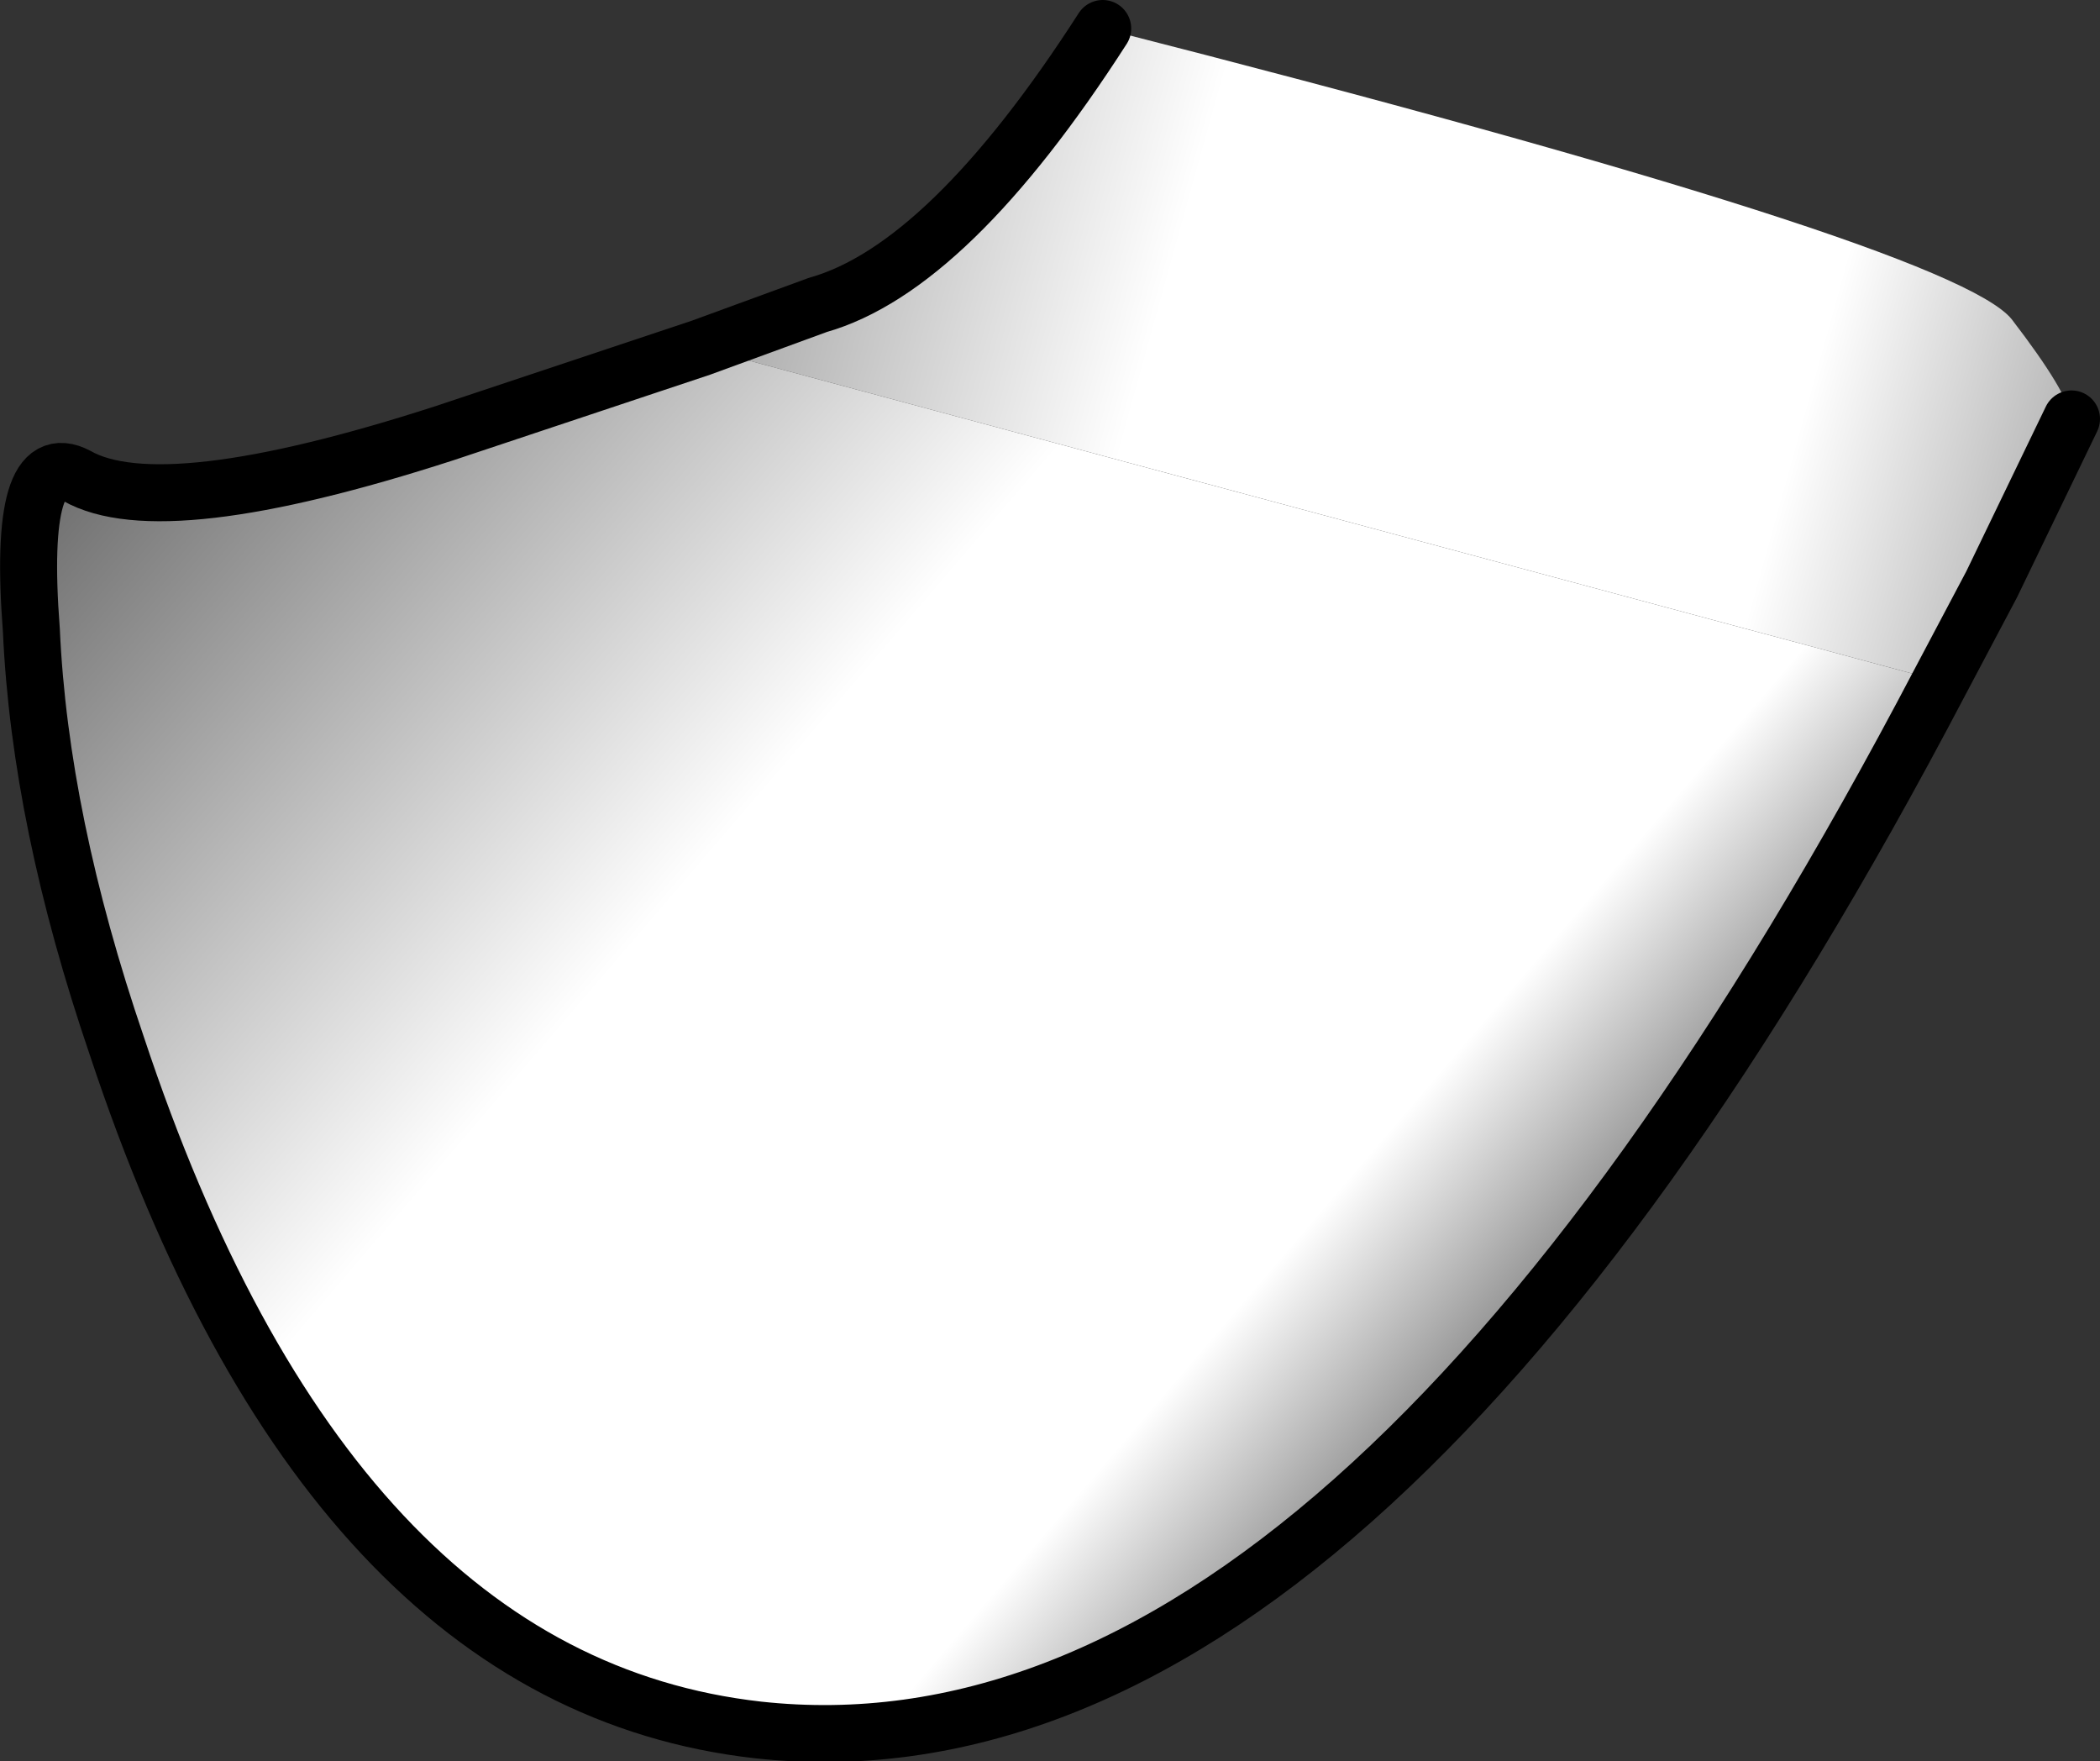
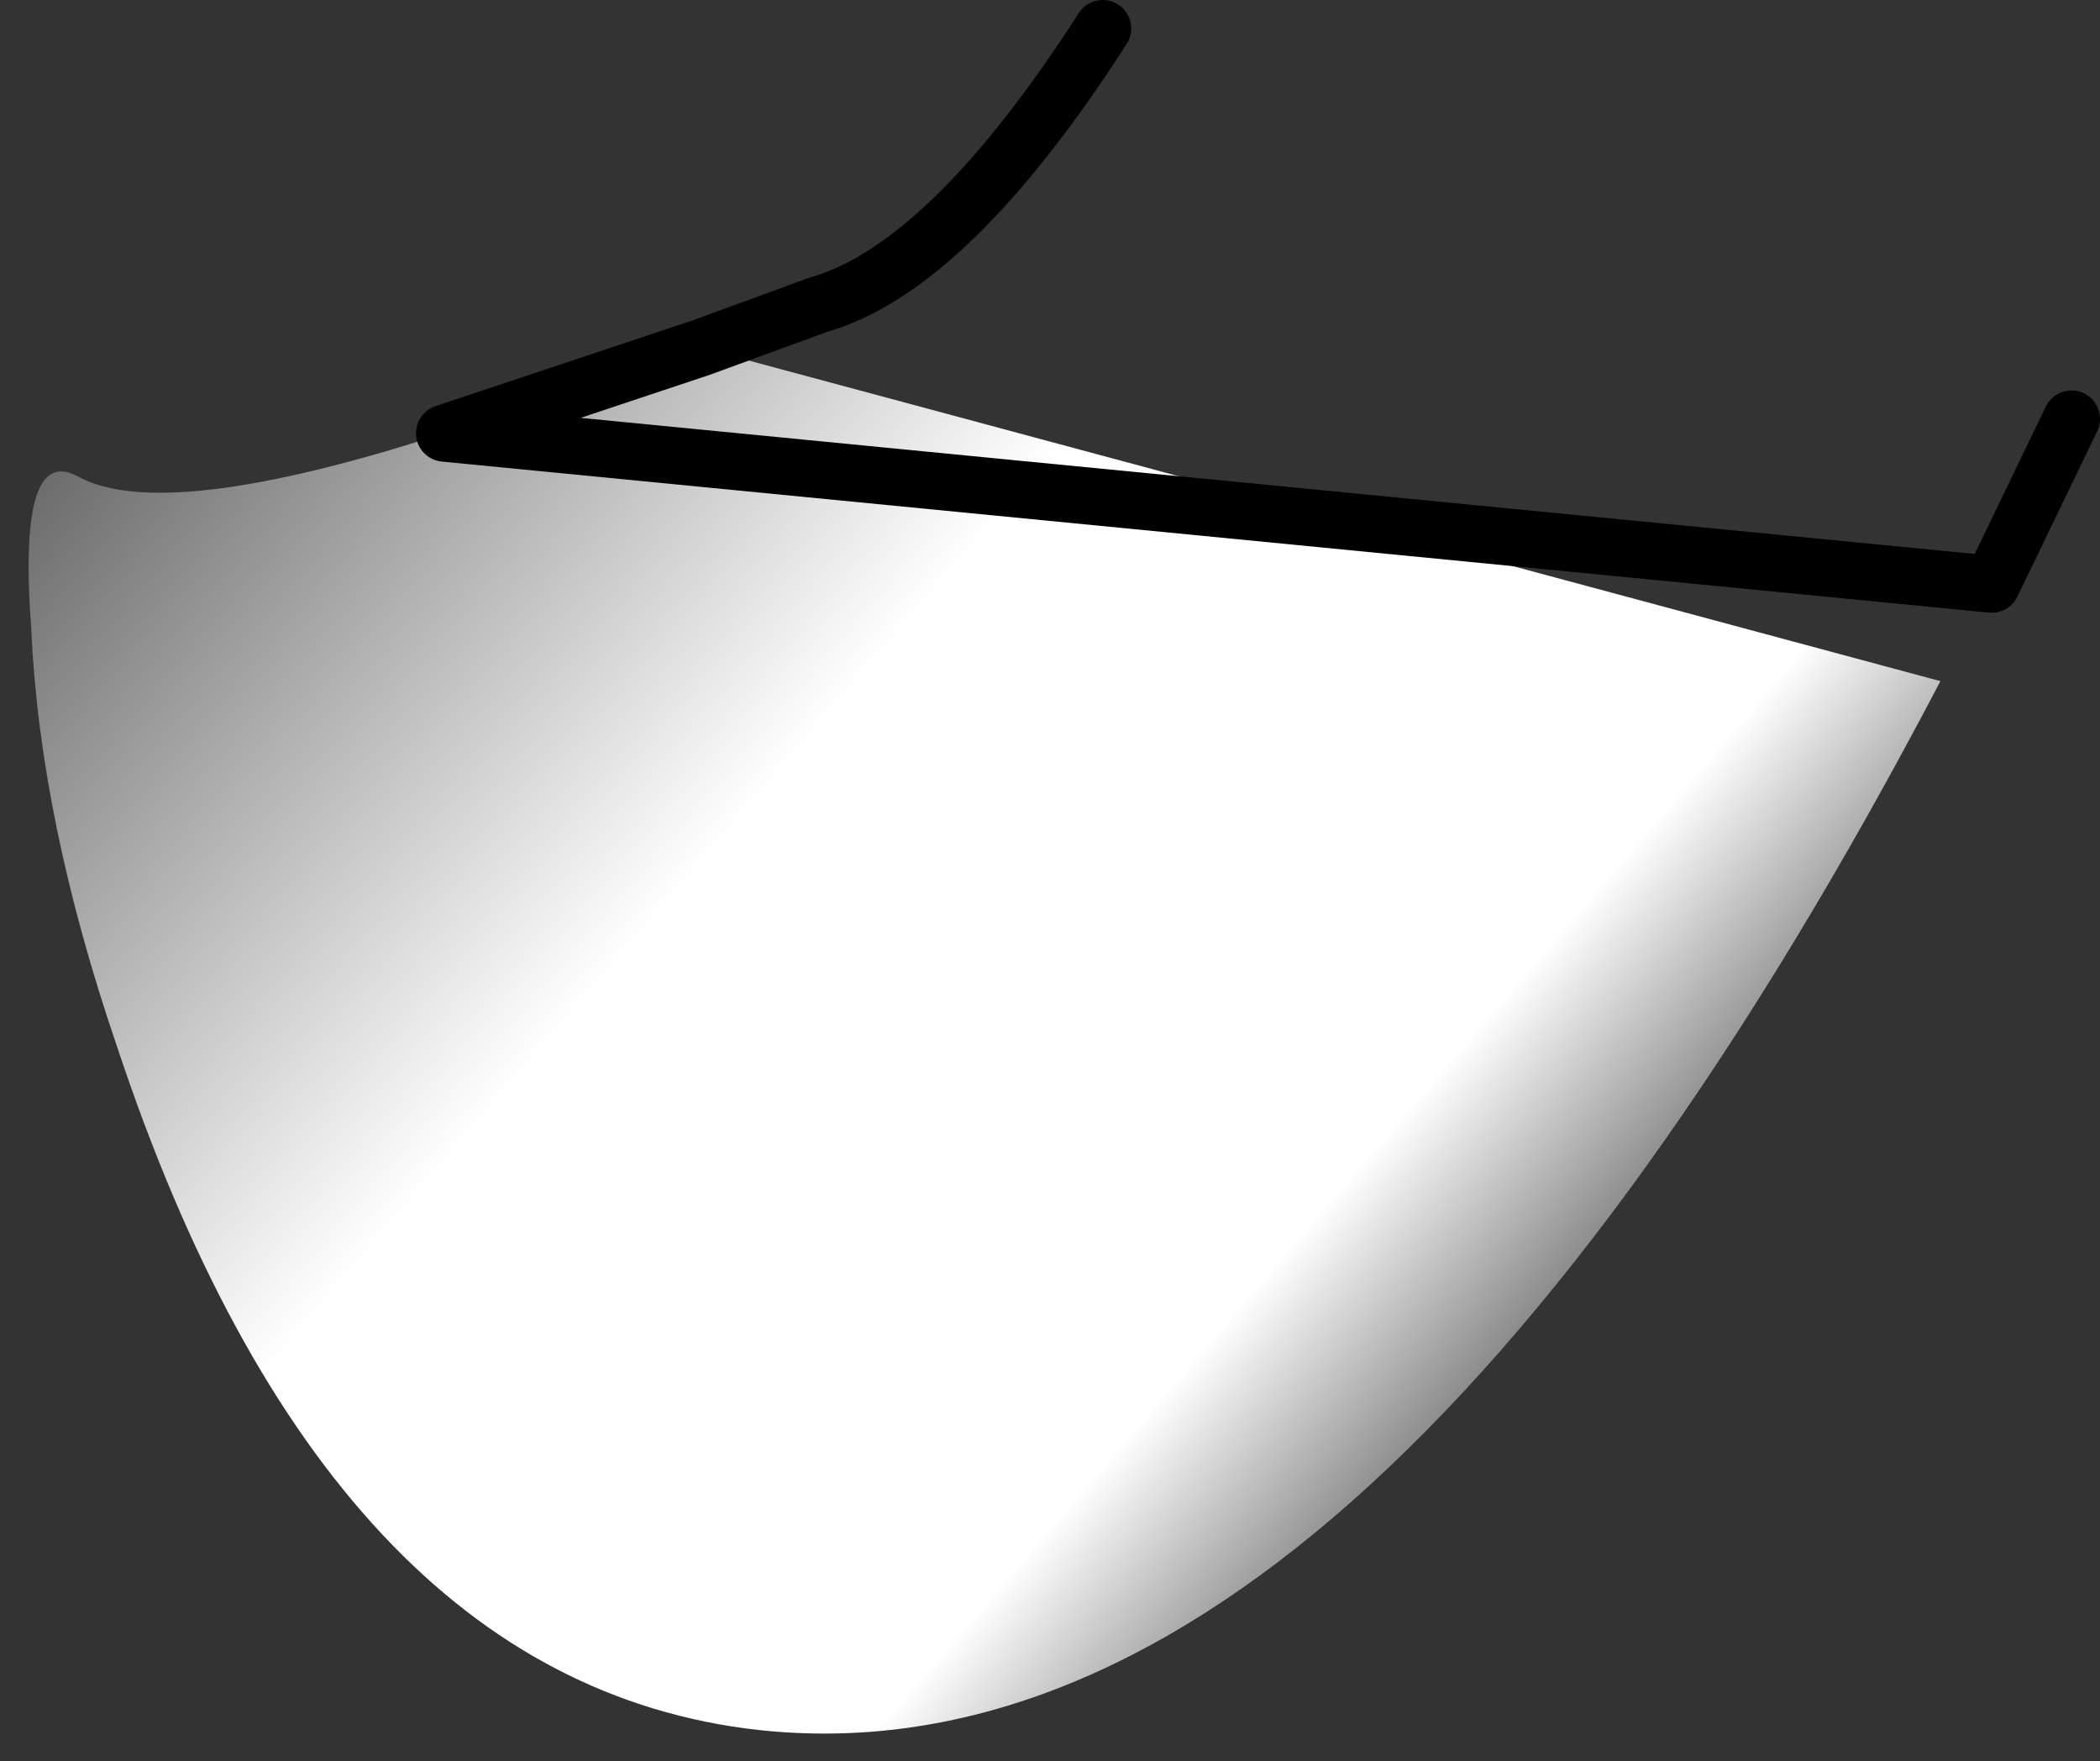
<svg xmlns="http://www.w3.org/2000/svg" height="30.9px" width="36.85px">
  <rect width="100%" height="100%" fill="#333333" stroke="none" />
  <g transform="matrix(1.0, 0.0, 0.0, 1.0, 0.2, -0.3)">
-     <path d="M19.15 0.8 Q34.05 4.6 35.1 5.9 36.1 7.2 36.15 7.65 L34.75 10.55 33.85 12.25 12.1 6.4 14.15 5.65 Q16.45 5.0 19.15 0.8" fill="url(#gradient0)" fill-rule="evenodd" stroke="none" />
    <path d="M12.1 6.4 L33.85 12.25 Q23.6 31.8 13.1 30.65 5.55 29.8 1.85 18.65 0.5 14.7 0.35 11.35 0.1 8.1 1.15 8.65 2.65 9.5 7.6 7.9 L12.1 6.4" fill="url(#gradient1)" fill-rule="evenodd" stroke="none" />
-     <path d="M19.15 0.8 Q16.45 5.0 14.15 5.65 L12.1 6.4 7.6 7.9 Q2.65 9.5 1.15 8.65 0.1 8.1 0.35 11.35 0.5 14.7 1.85 18.65 5.55 29.8 13.1 30.65 23.6 31.8 33.85 12.25 L34.75 10.55 36.15 7.65" fill="none" stroke="#000000" stroke-linecap="round" stroke-linejoin="round" stroke-width="1.0" />
+     <path d="M19.15 0.8 Q16.45 5.0 14.15 5.65 L12.1 6.4 7.6 7.9 L34.75 10.55 36.15 7.65" fill="none" stroke="#000000" stroke-linecap="round" stroke-linejoin="round" stroke-width="1.0" />
  </g>
  <defs>
    <linearGradient gradientTransform="matrix(0.019, 0.005, -0.005, 0.018, 20.35, 16.1)" gradientUnits="userSpaceOnUse" id="gradient0" spreadMethod="pad" x1="-819.2" x2="819.2">
      <stop offset="0.0" stop-color="#666666" />
      <stop offset="0.408" stop-color="#ffffff" />
      <stop offset="0.761" stop-color="#ffffff" />
      <stop offset="1.0" stop-color="#848484" />
    </linearGradient>
    <linearGradient gradientTransform="matrix(0.014, 0.012, -0.012, 0.014, 16.4, 12.55)" gradientUnits="userSpaceOnUse" id="gradient1" spreadMethod="pad" x1="-819.2" x2="819.2">
      <stop offset="0.0" stop-color="#666666" />
      <stop offset="0.455" stop-color="#ffffff" />
      <stop offset="0.859" stop-color="#ffffff" />
      <stop offset="1.0" stop-color="#848484" />
    </linearGradient>
  </defs>
</svg>